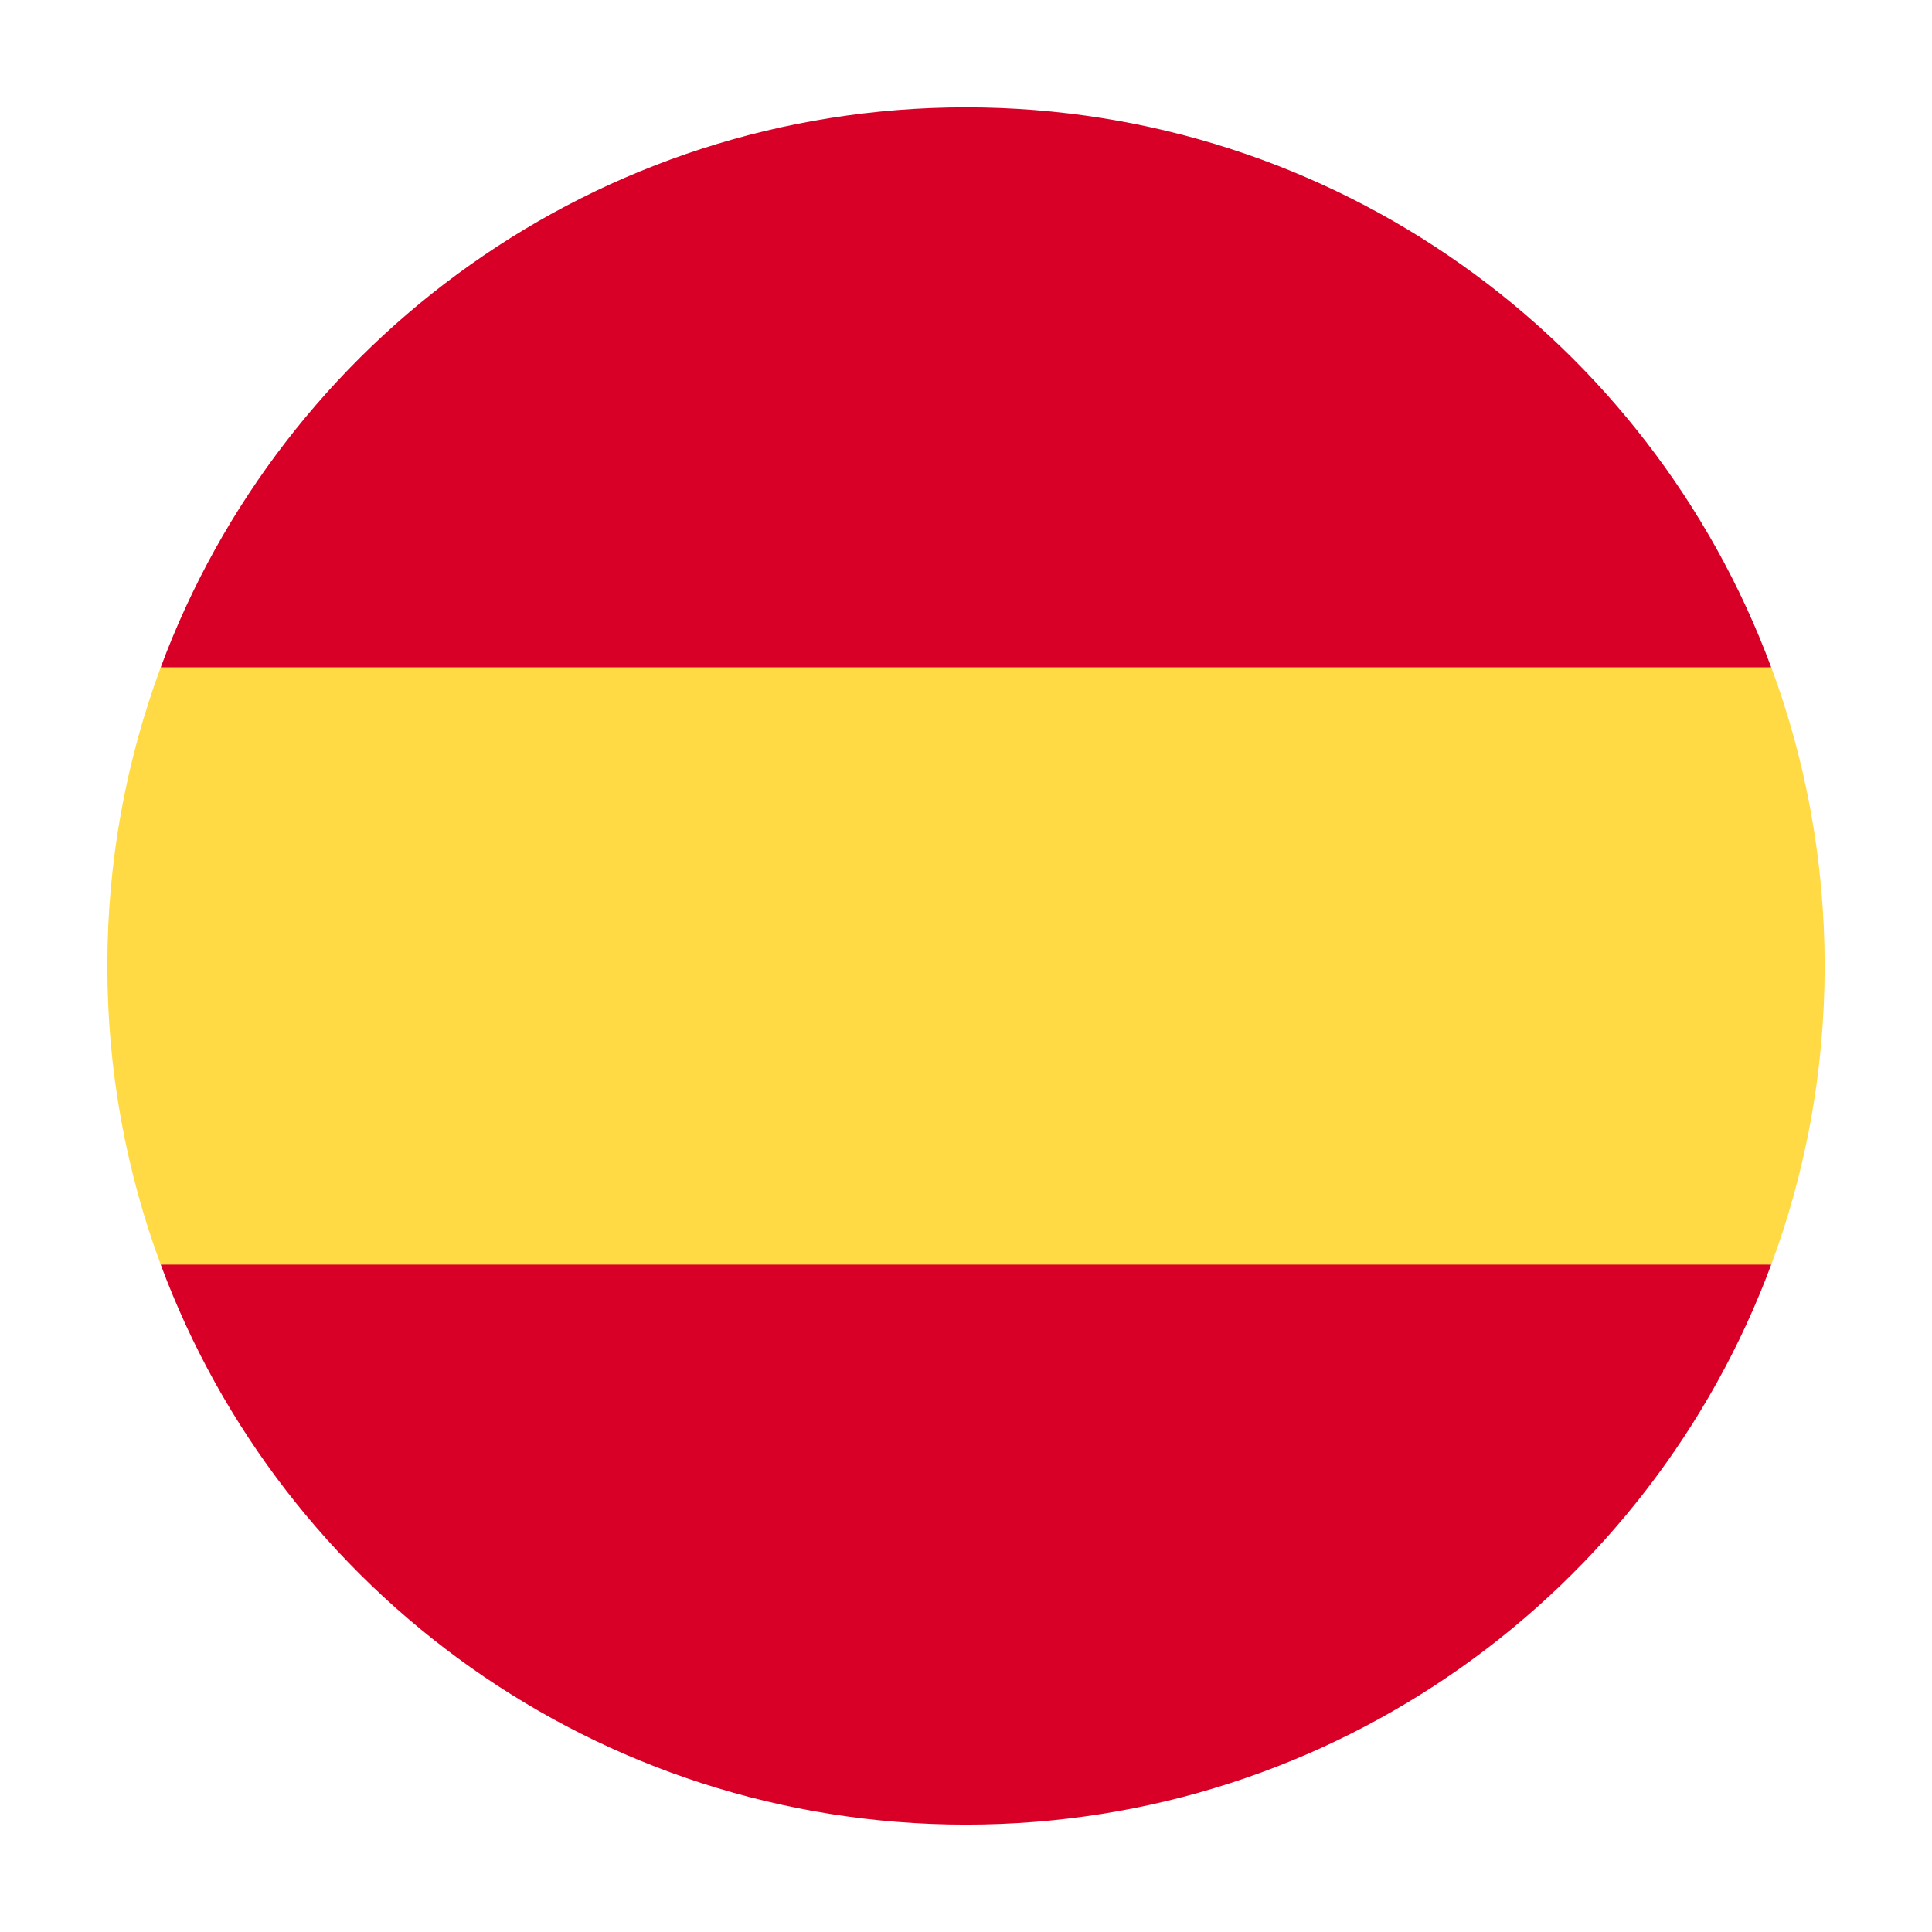
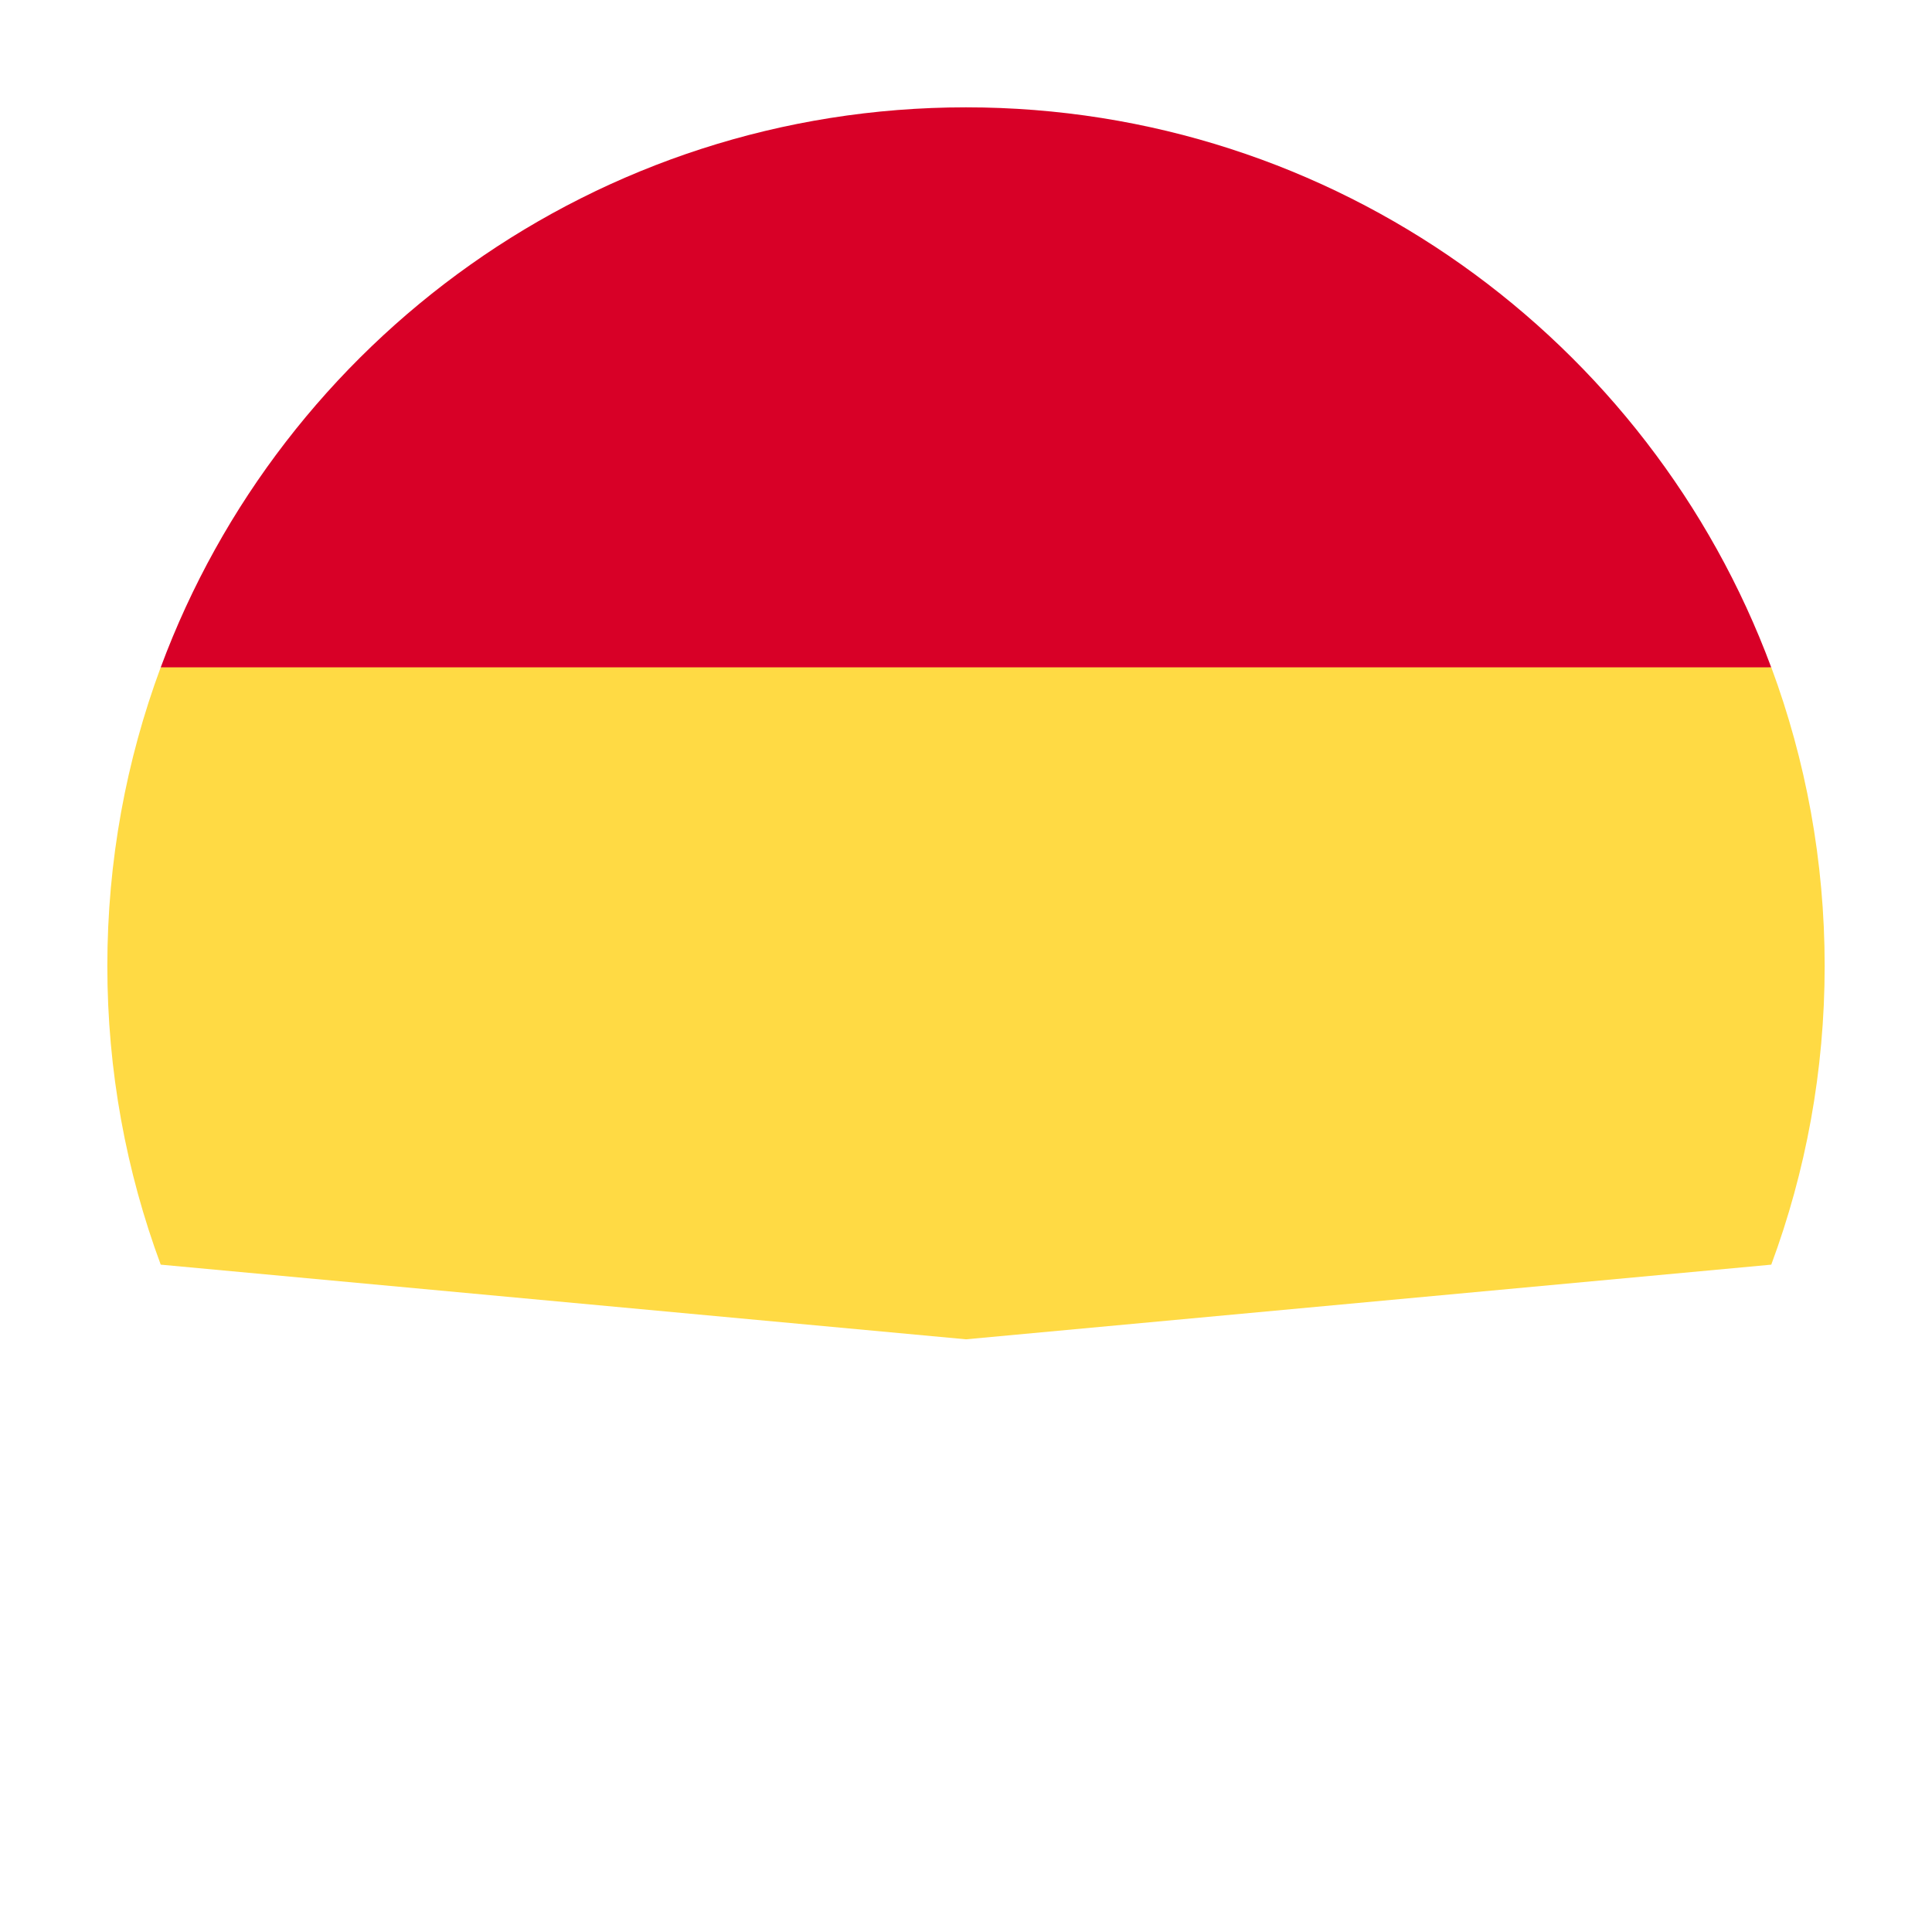
<svg xmlns="http://www.w3.org/2000/svg" width="36" height="36" viewBox="0 0 36 36" fill="none">
  <g clip-path="url(#clip0_851_294)">
    <path d="M2 18C2 19.957 2.352 21.831 2.995 23.565L18 24.956L33.005 23.565C33.648 21.831 34 19.957 34 18C34 16.042 33.648 14.168 33.005 12.434L18 11.043L2.995 12.434C2.352 14.168 2 16.042 2 18V18Z" fill="#FFDA44" />
    <path d="M33.004 12.435C30.744 6.342 24.879 2 17.999 2C11.12 2 5.255 6.342 2.995 12.435H33.004Z" fill="#D80027" />
-     <path d="M2.995 23.564C5.255 29.657 11.12 33.999 17.999 33.999C24.879 33.999 30.744 29.657 33.004 23.564H2.995Z" fill="#D80027" />
  </g>
  <defs>
    <clipPath id="clip0_851_294">
      <rect width="32" height="32" fill="white" transform="translate(2 2)" />
    </clipPath>
  </defs>
</svg>